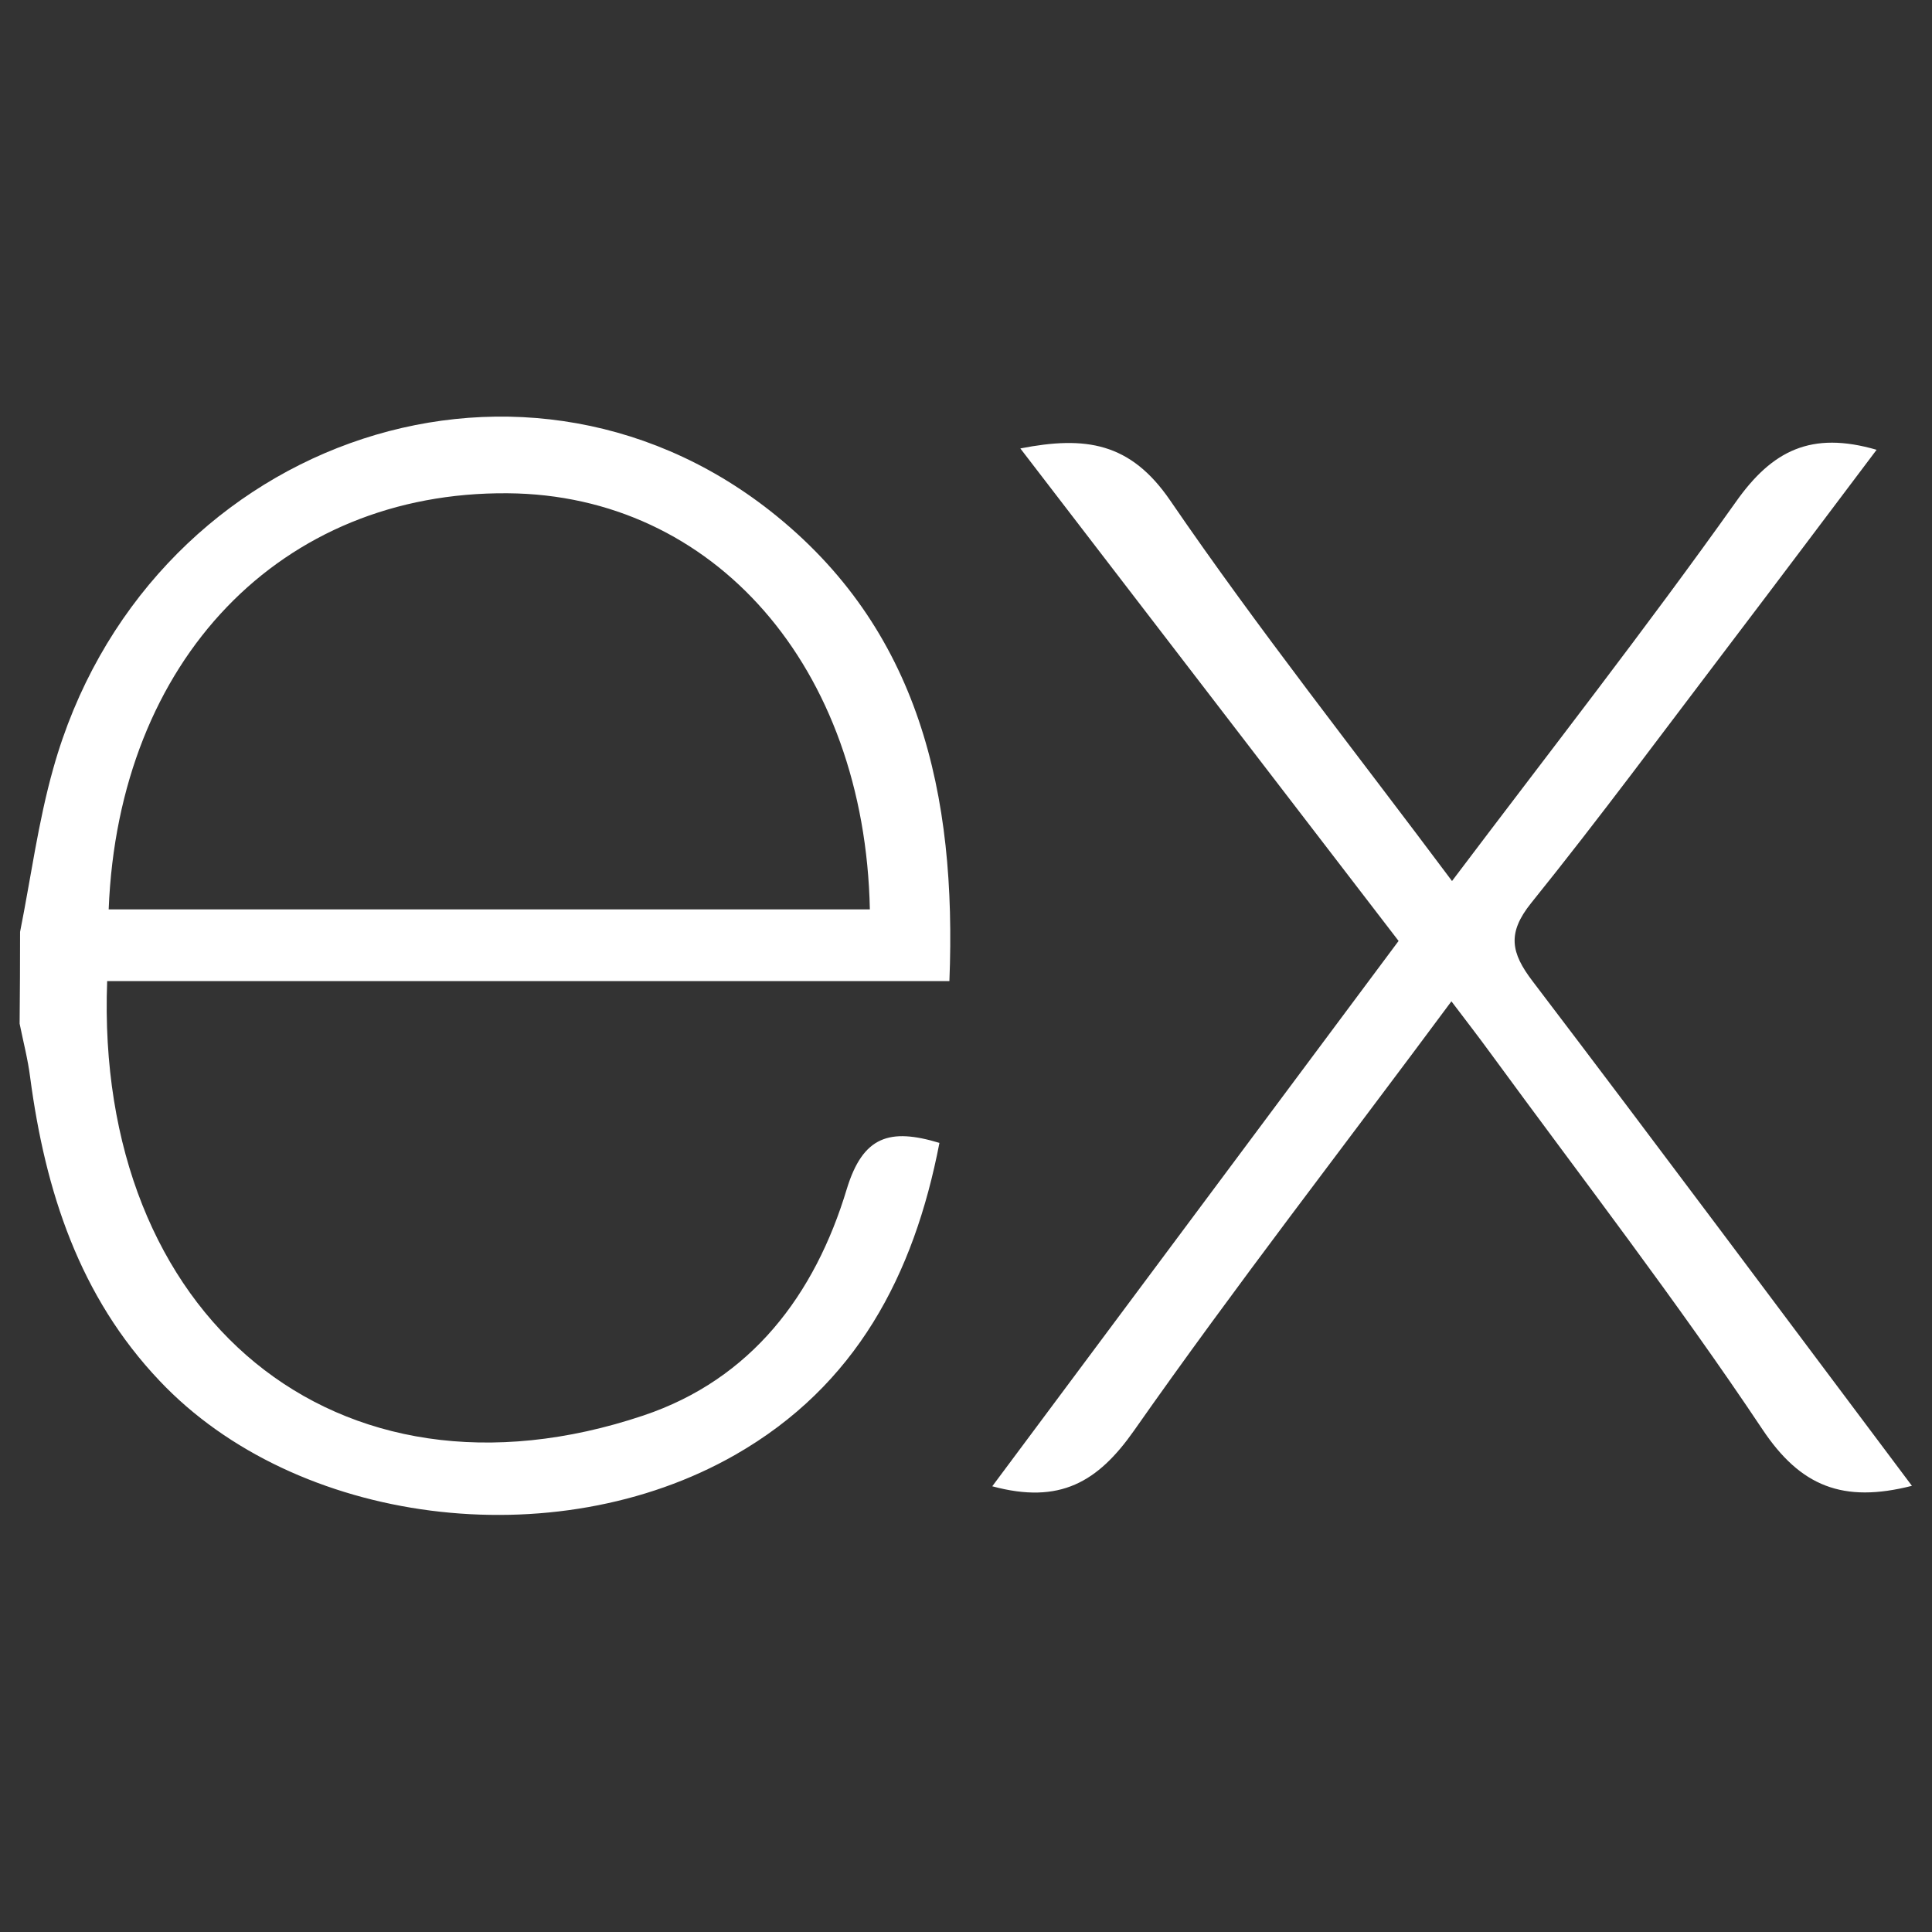
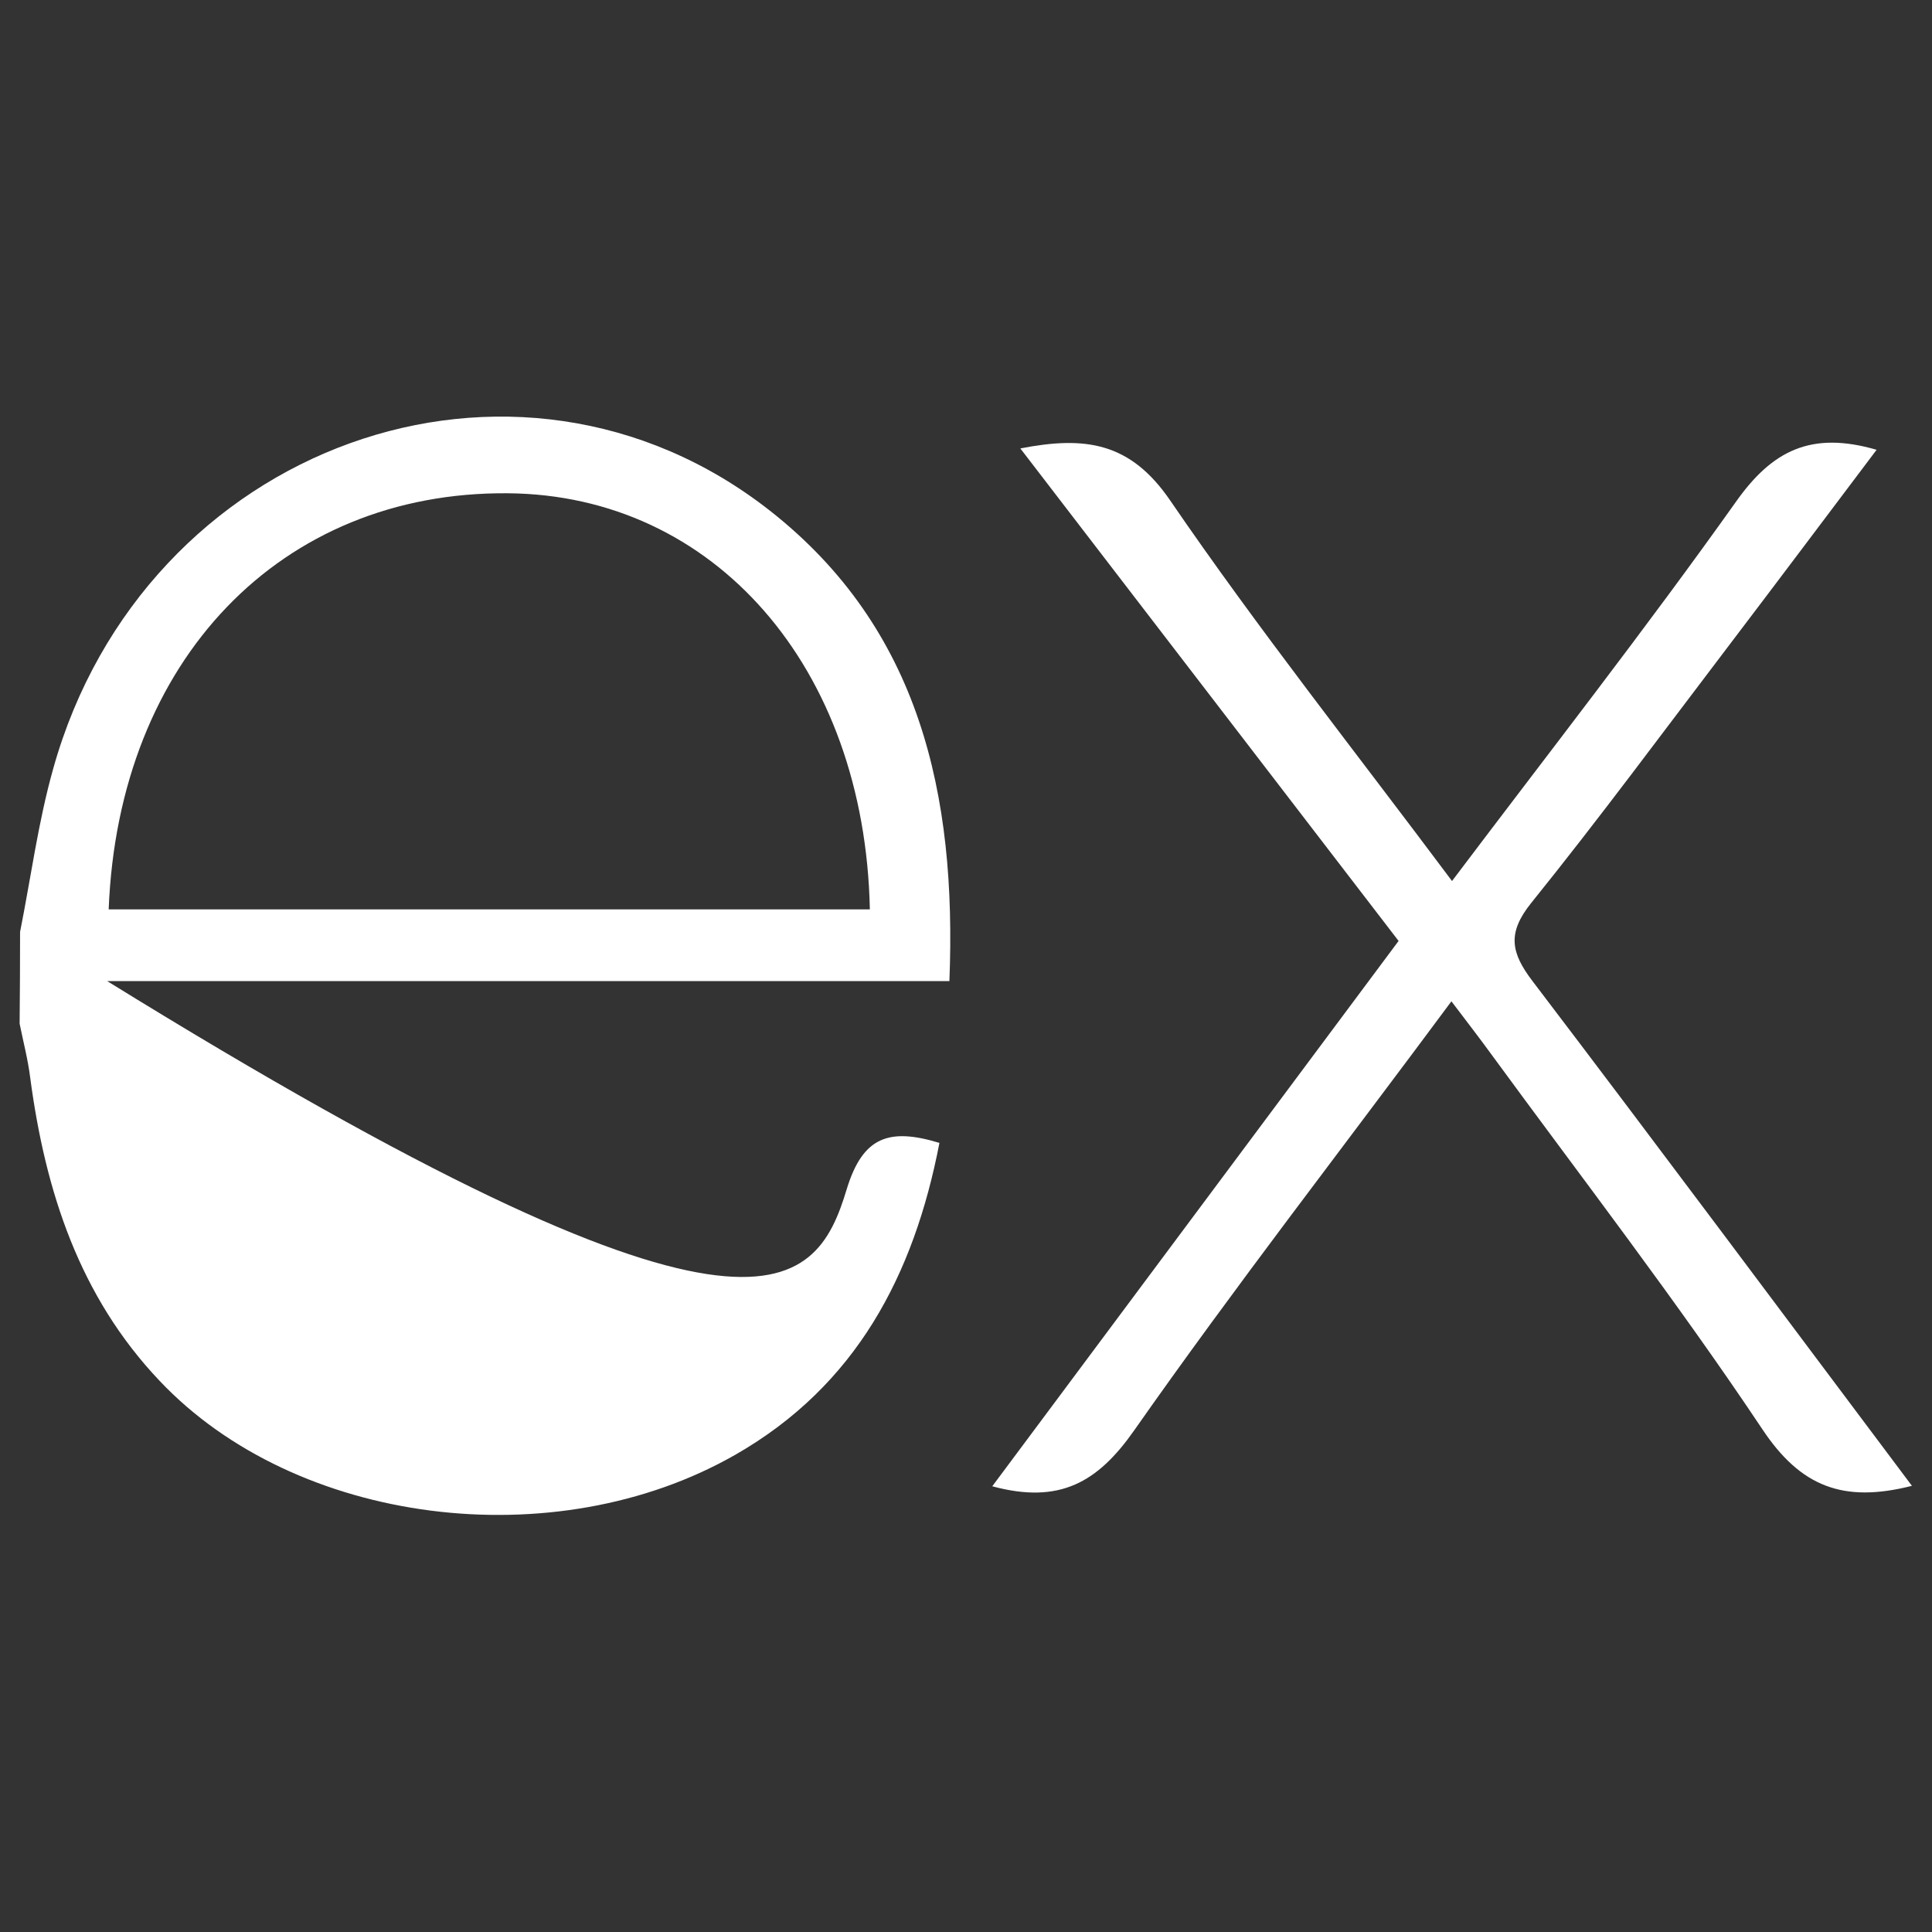
<svg xmlns="http://www.w3.org/2000/svg" width="256" height="256" viewBox="0 0 256 256" fill="none">
  <rect x="0" y="0" width="256" height="256" fill="#333333" stroke="none" />
-   <path d="M253.34 196.88C244.22 199.2 238.58 196.98 233.52 189.38C222.16 172.36 209.62 156.12 197.52 139.58C195.96 137.44 194.34 135.34 192.32 132.68C178 152 163.7 170.4 150.28 189.54C145.48 196.38 140.44 199.36 131.48 196.94L185.32 124.68L135.2 59.42C143.82 57.74 149.78 58.6 155.06 66.32C166.72 83.36 179.58 99.58 192.4 116.74C205.3 99.64 218 83.4 230 66.52C234.82 59.68 240 57.08 248.66 59.6C242.1 68.3 235.68 76.86 229.22 85.36C220.5 96.82 211.94 108.42 202.9 119.64C199.68 123.64 200.2 126.24 203.08 130.02C219.8 152 236.32 174.2 253.34 196.88ZM2.66 123.48C4.1 116.26 5.06 108.9 7.06 101.82C19.06 58.96 68.26 41.14 102.06 67.7C121.86 83.28 126.78 105.24 125.8 130H14.2C12.52 174.42 44.5 201.24 85.26 187.56C99.56 182.76 107.98 171.56 112.2 157.56C114.34 150.54 117.88 149.44 124.48 151.44C121.1 168.96 113.44 183.6 97.44 192.76C73.44 206.48 39.18 202.04 21.16 182.98C10.52 171.78 6 157.84 4 142.78C3.7 140.38 3.08 138.02 2.6 135.64C2.64 131.586 2.66 127.533 2.66 123.48V123.48ZM14.4 120.5H115.26C114.6 88.38 94.6 65.56 67.26 65.36C37.26 65.12 15.7 87.4 14.4 120.5V120.5Z" fill="white" />
+   <path d="M253.34 196.88C244.22 199.2 238.58 196.98 233.52 189.38C222.16 172.36 209.62 156.12 197.52 139.58C195.96 137.44 194.34 135.34 192.32 132.68C178 152 163.7 170.4 150.28 189.54C145.48 196.38 140.44 199.36 131.48 196.94L185.32 124.68L135.2 59.42C143.82 57.74 149.78 58.6 155.06 66.32C166.72 83.36 179.58 99.58 192.4 116.74C205.3 99.64 218 83.4 230 66.52C234.82 59.68 240 57.08 248.66 59.6C242.1 68.3 235.68 76.86 229.22 85.36C220.5 96.82 211.94 108.42 202.9 119.64C199.68 123.64 200.2 126.24 203.08 130.02C219.8 152 236.32 174.2 253.34 196.88ZM2.66 123.48C4.1 116.26 5.06 108.9 7.06 101.82C19.06 58.96 68.26 41.14 102.06 67.7C121.86 83.28 126.78 105.24 125.8 130H14.2C99.56 182.76 107.98 171.56 112.2 157.56C114.34 150.54 117.88 149.44 124.48 151.44C121.1 168.96 113.44 183.6 97.44 192.76C73.44 206.48 39.18 202.04 21.16 182.98C10.52 171.78 6 157.84 4 142.78C3.7 140.38 3.08 138.02 2.6 135.64C2.64 131.586 2.66 127.533 2.66 123.48V123.48ZM14.4 120.5H115.26C114.6 88.38 94.6 65.56 67.26 65.36C37.26 65.12 15.7 87.4 14.4 120.5V120.5Z" fill="white" />
</svg>